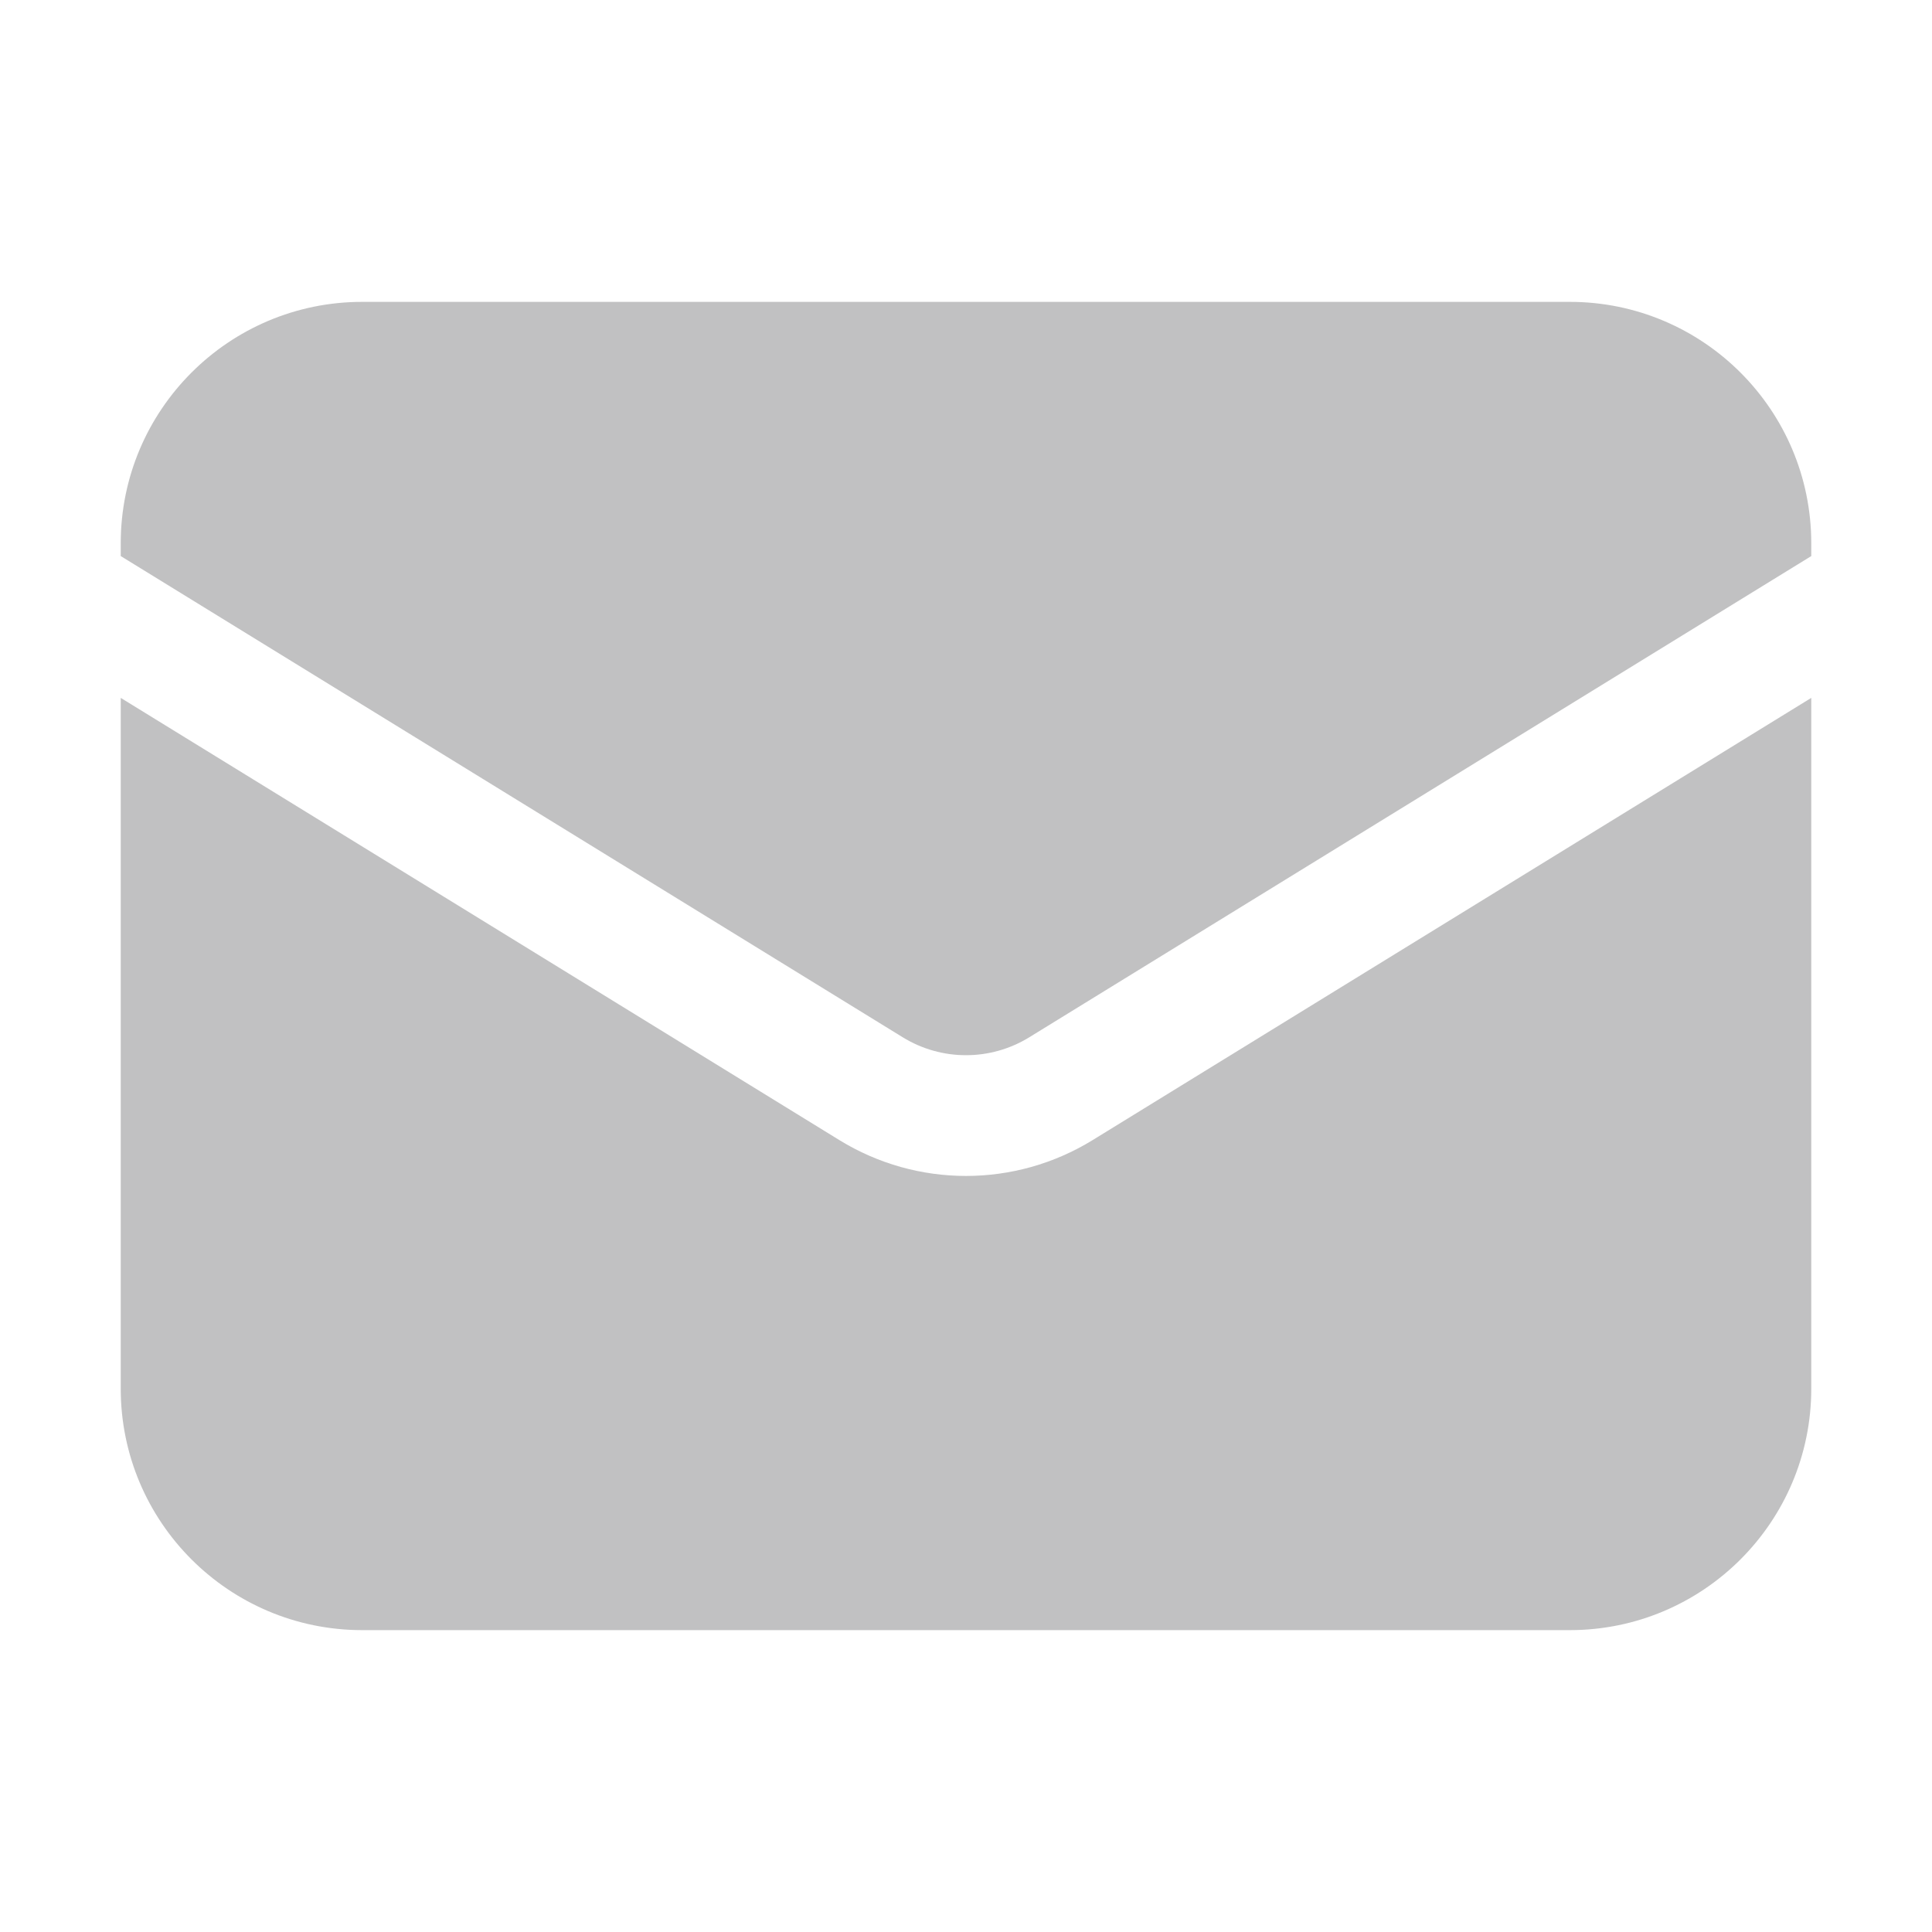
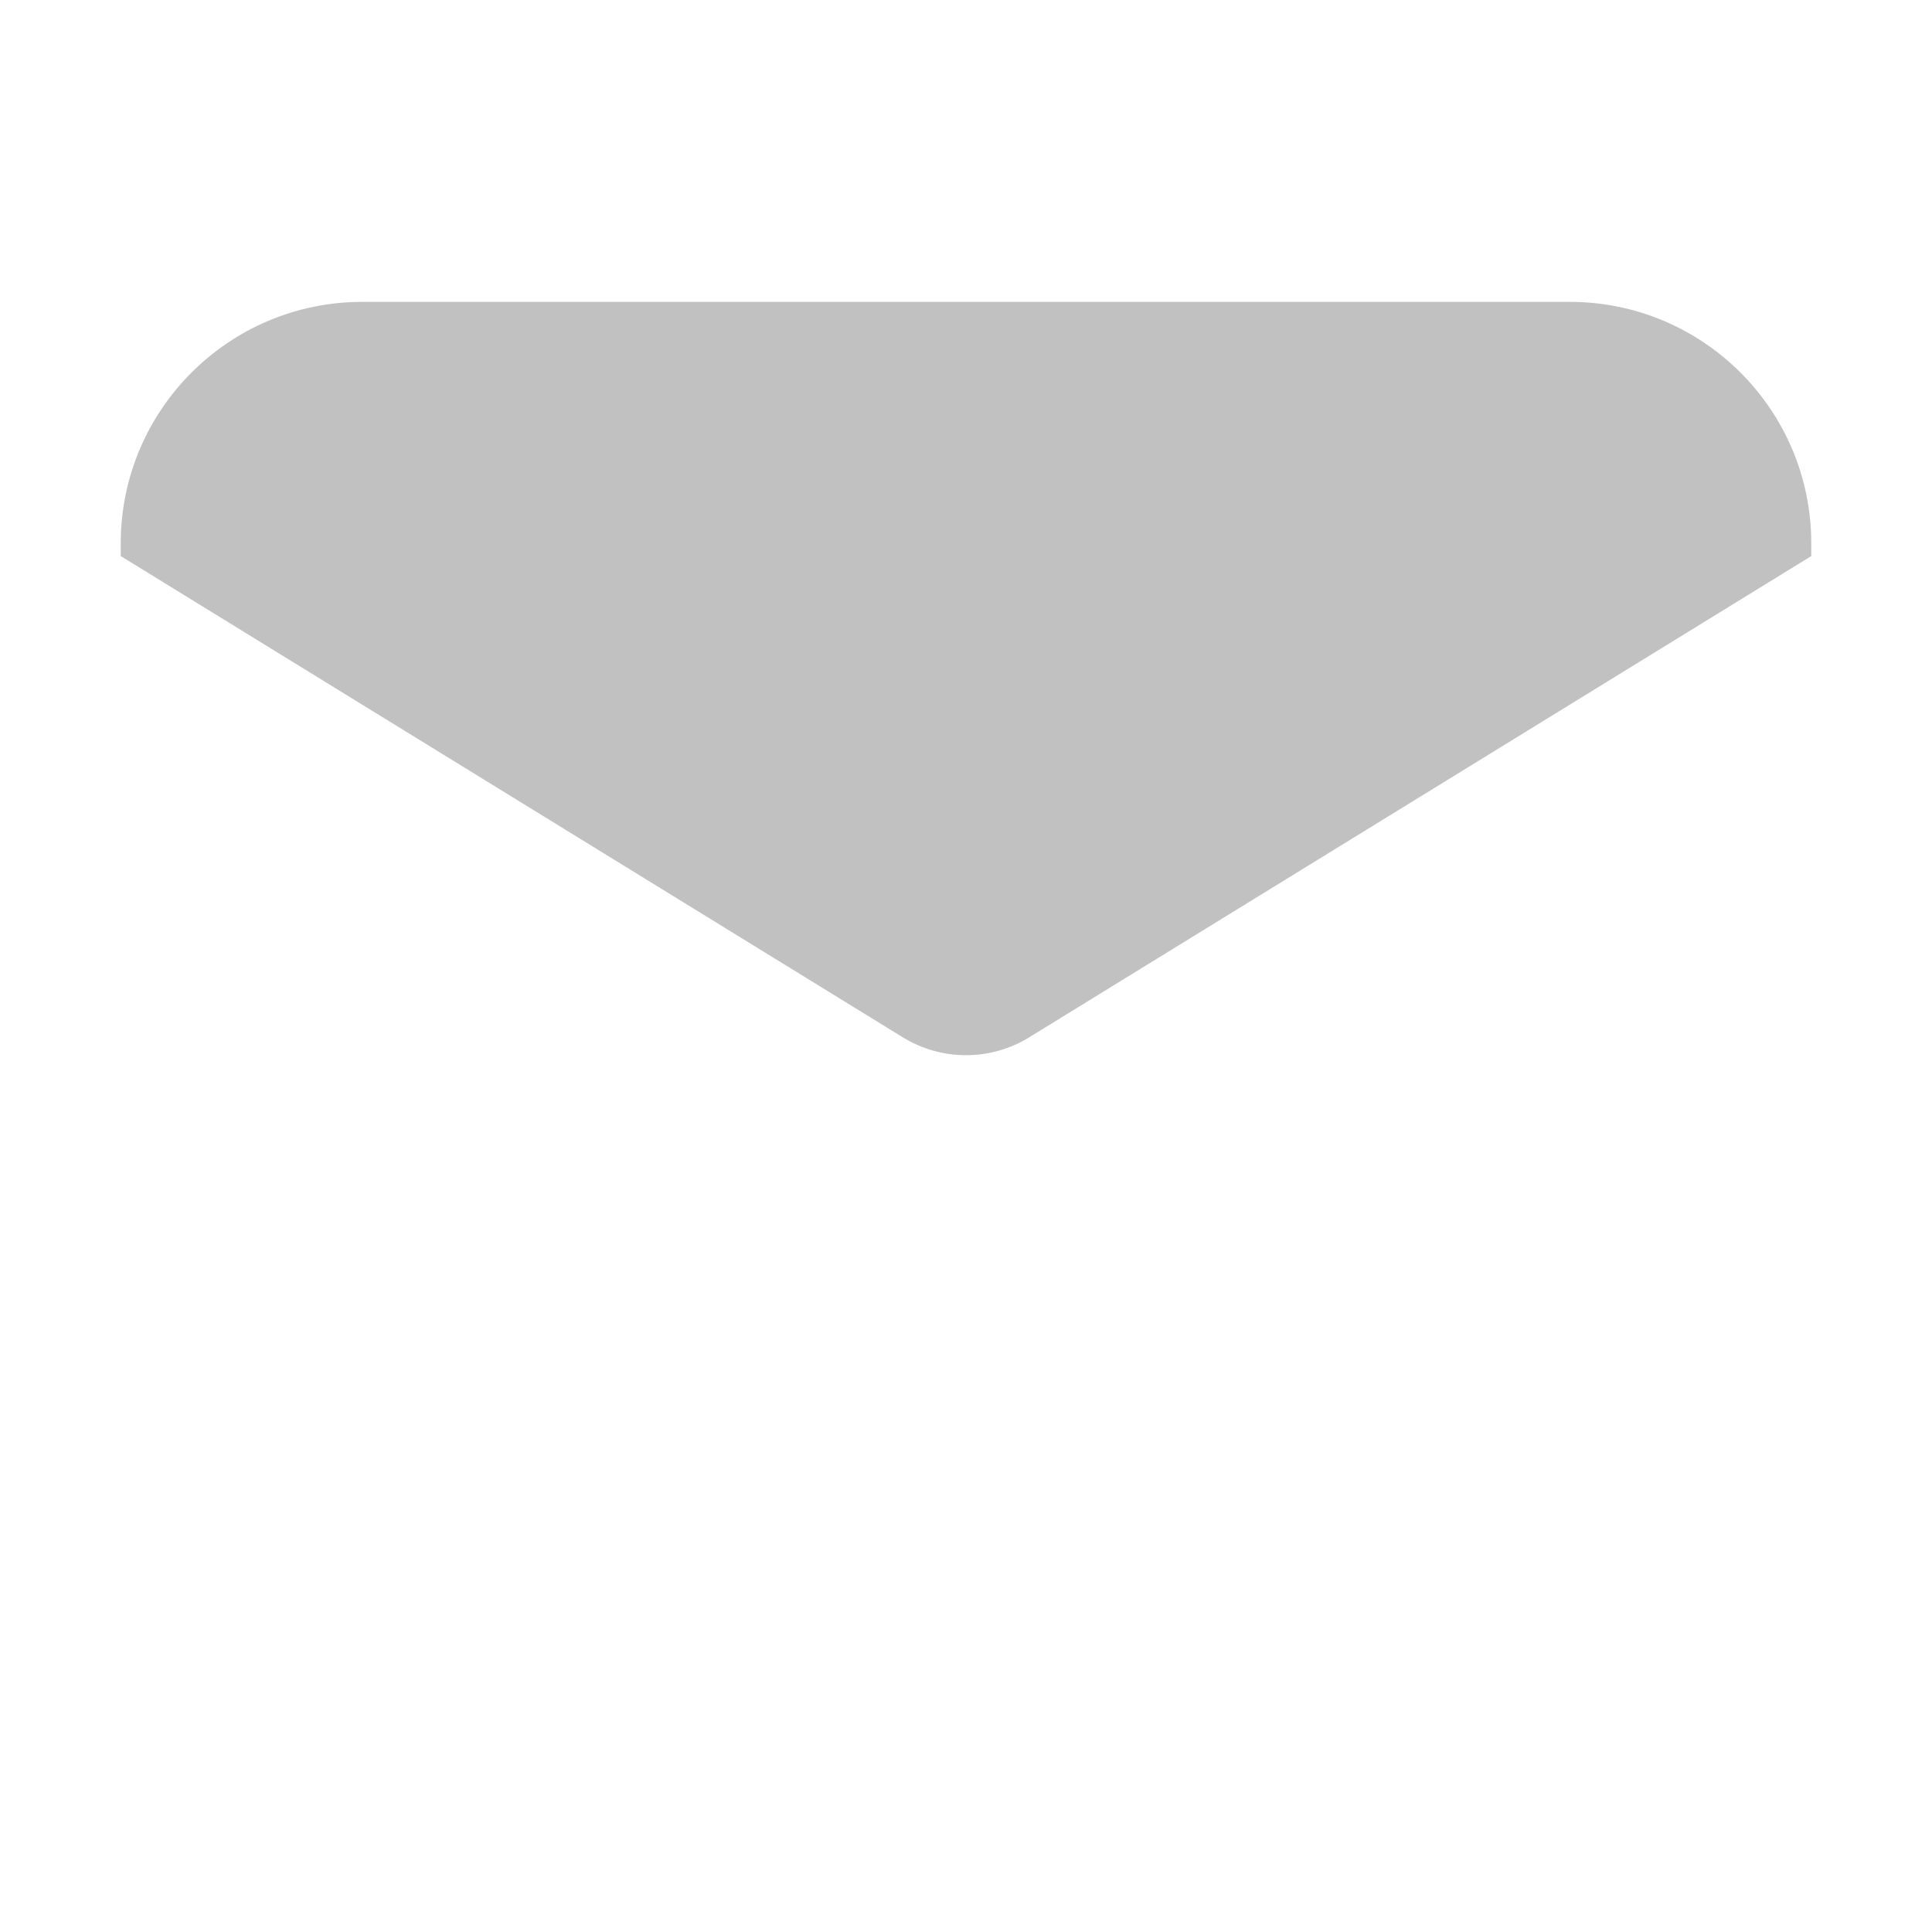
<svg xmlns="http://www.w3.org/2000/svg" width="45" height="45" viewBox="0 0 45 45" fill="none">
  <g opacity="0.3">
-     <path d="M2.812 16.255V32.344C2.812 35.45 5.331 37.969 8.438 37.969H36.562C39.669 37.969 42.188 35.45 42.188 32.344V16.255L25.448 26.556C23.64 27.668 21.36 27.668 19.552 26.556L2.812 16.255Z" fill="#2F3033" />
    <path d="M42.188 12.952V12.656C42.188 9.55 39.669 7.031 36.562 7.031H8.438C5.331 7.031 2.812 9.55 2.812 12.656V12.952L21.026 24.16C21.93 24.717 23.07 24.717 23.974 24.16L42.188 12.952Z" fill="#2F3033" />
  </g>
</svg>